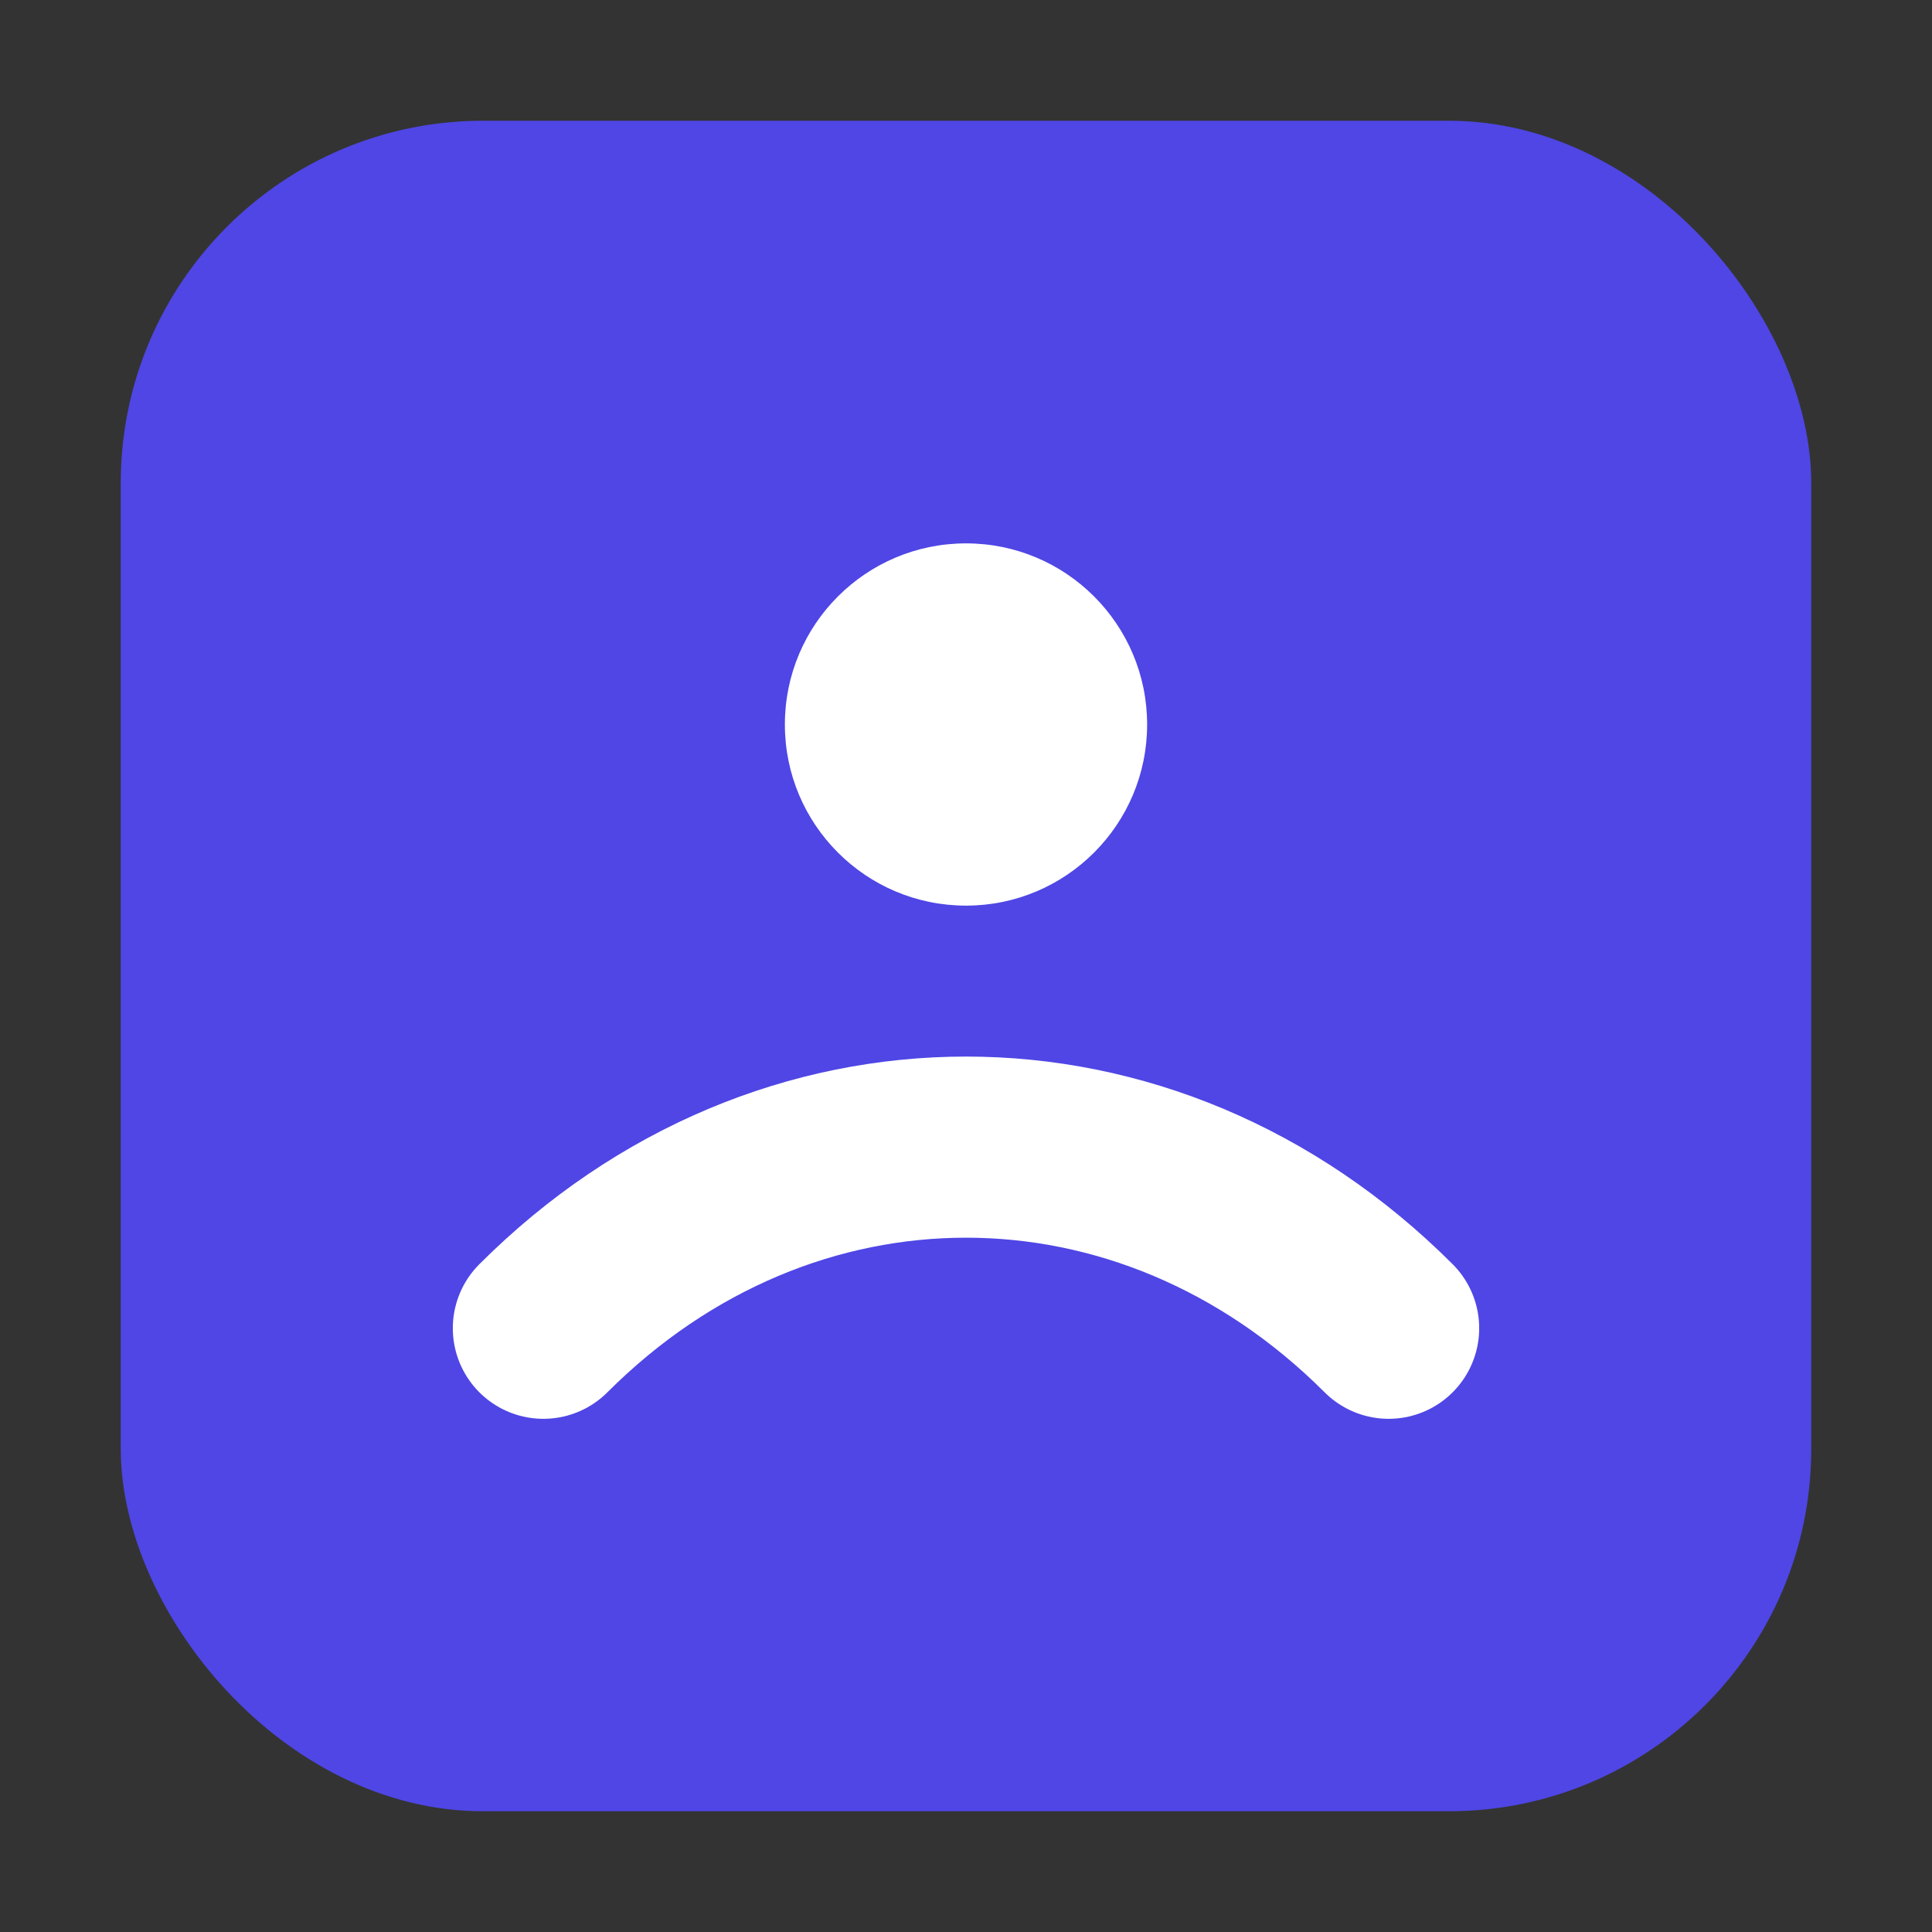
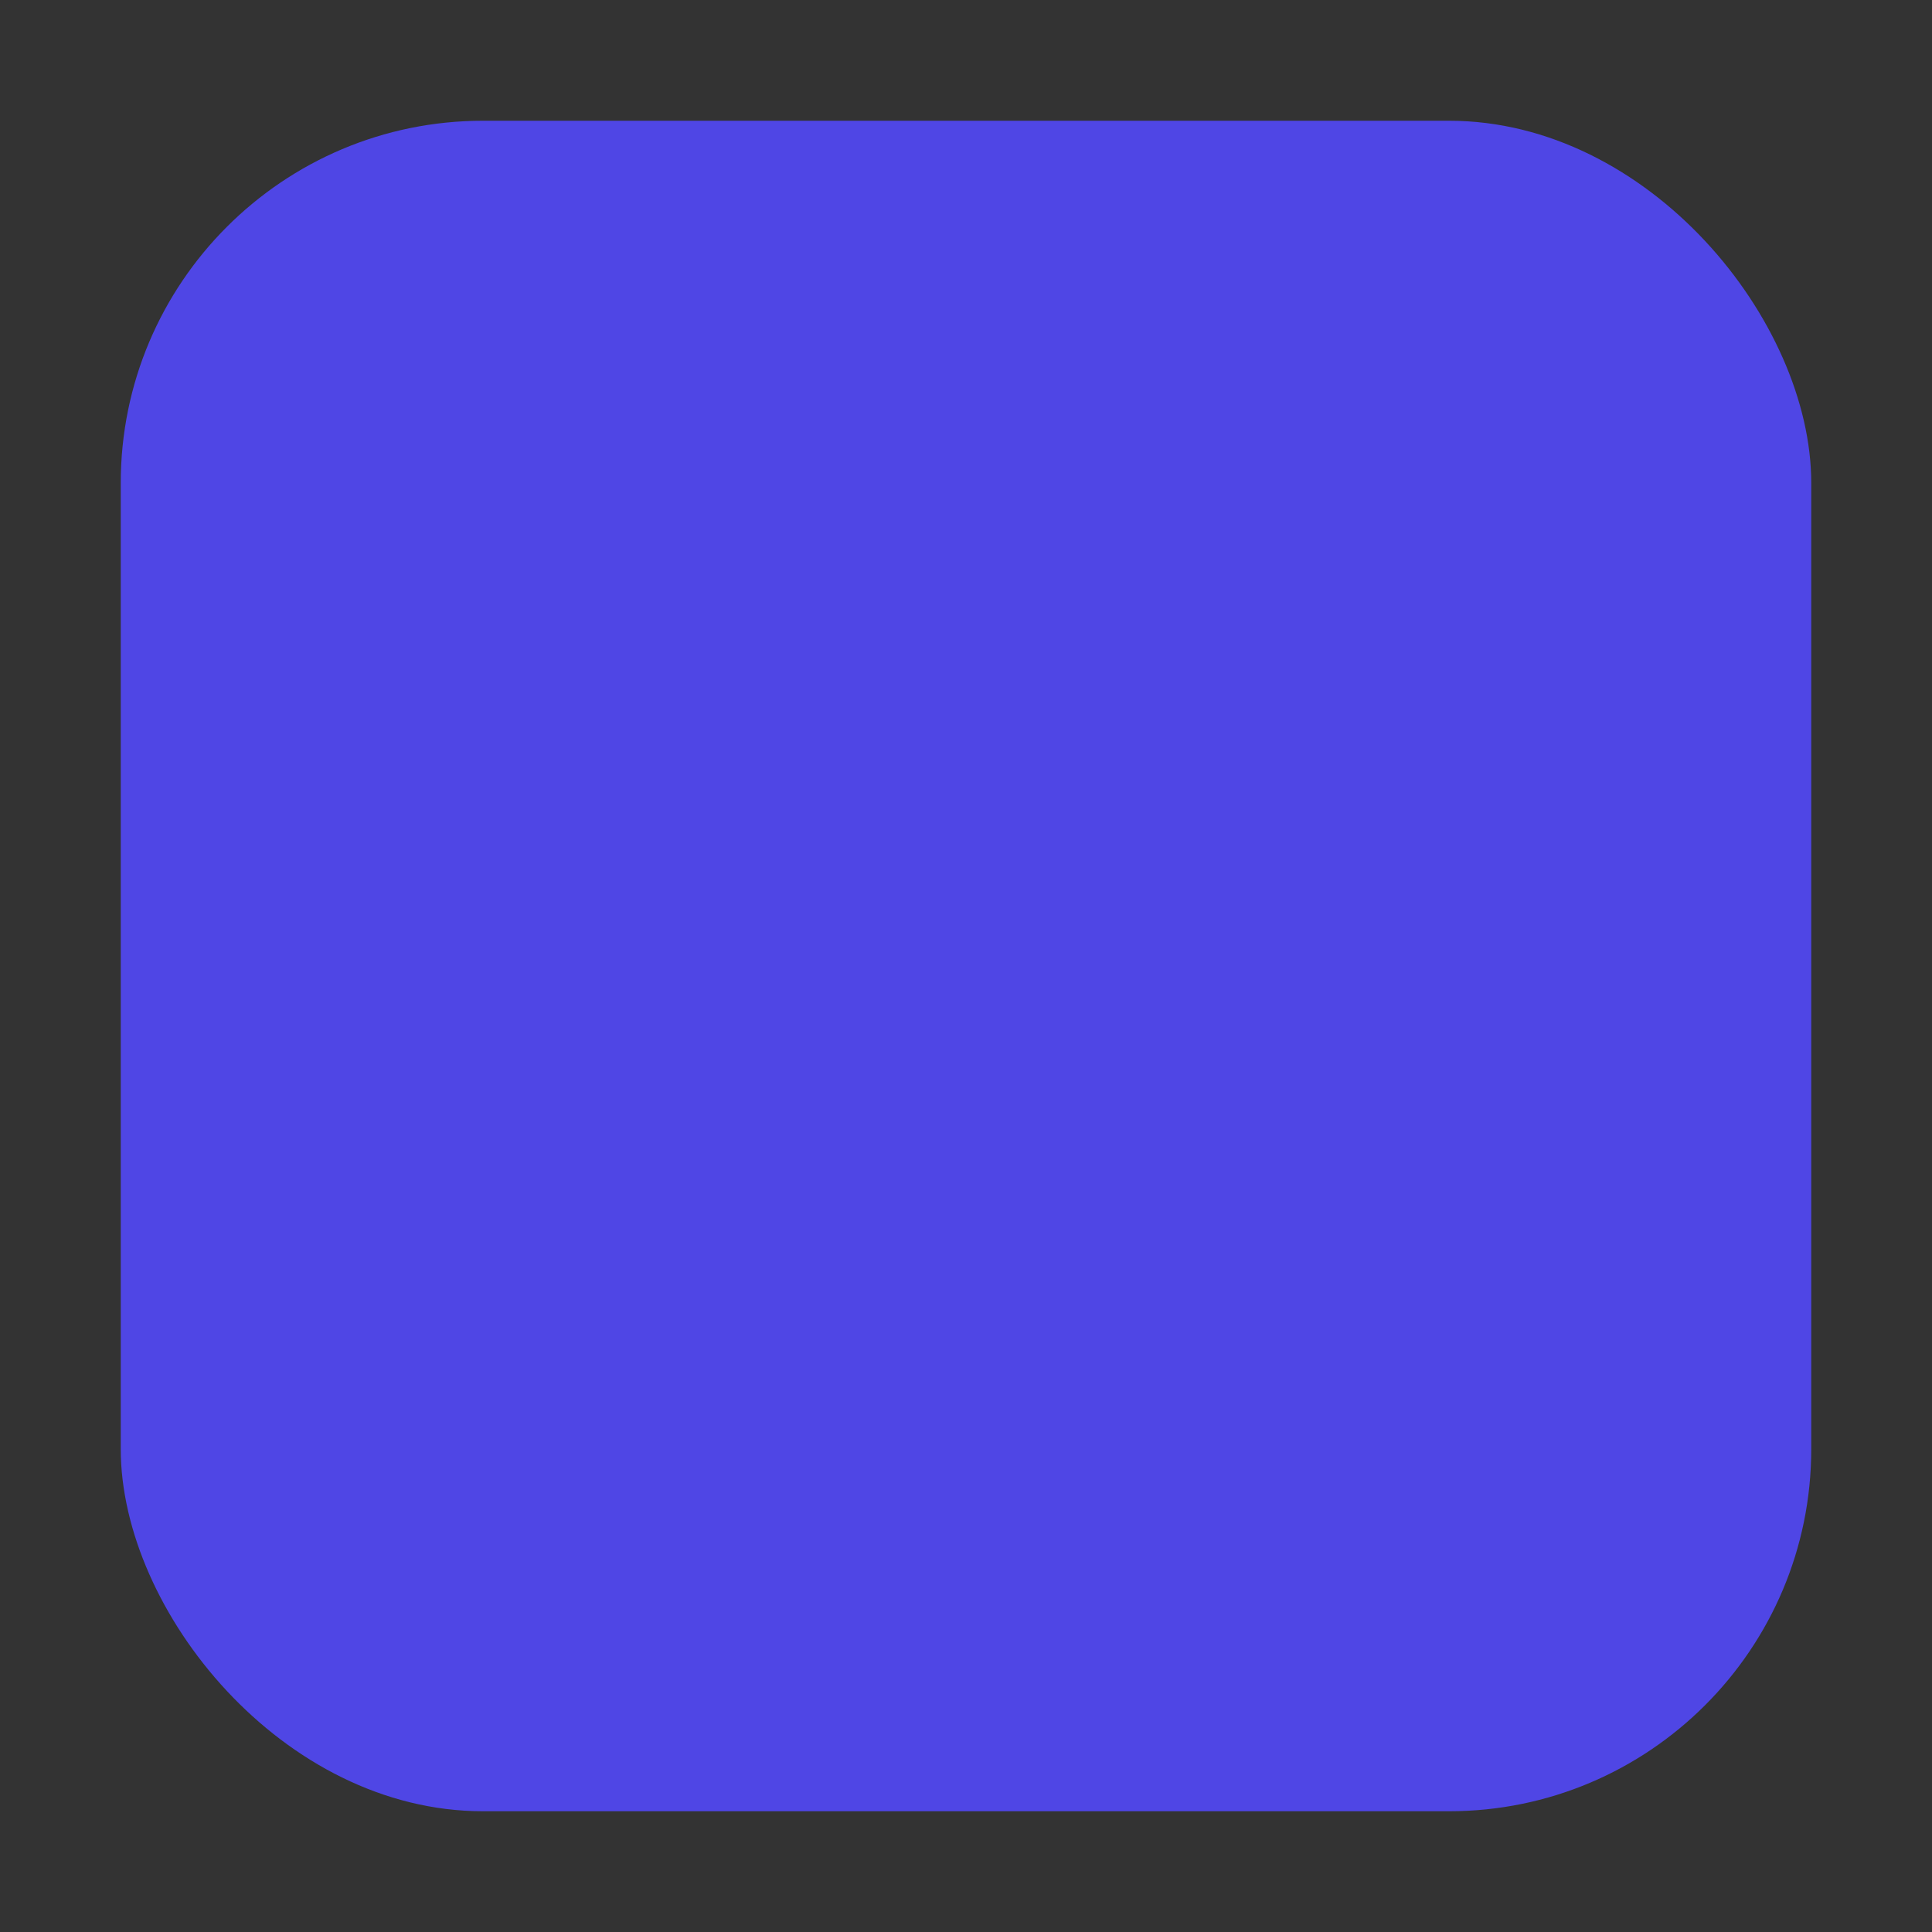
<svg xmlns="http://www.w3.org/2000/svg" viewBox="0 0 64 64">
  <rect x="0" y="0" width="64" height="64" fill="#333333" stroke="none" />
  <rect x="4" y="4" width="56" height="56" rx="12" fill="#4f46e5" />
-   <path d="M18 44c8-8 20-8 28 0" stroke="#fff" stroke-width="6" fill="none" stroke-linecap="round" />
-   <circle cx="32" cy="24" r="6" fill="#fff" />
</svg>